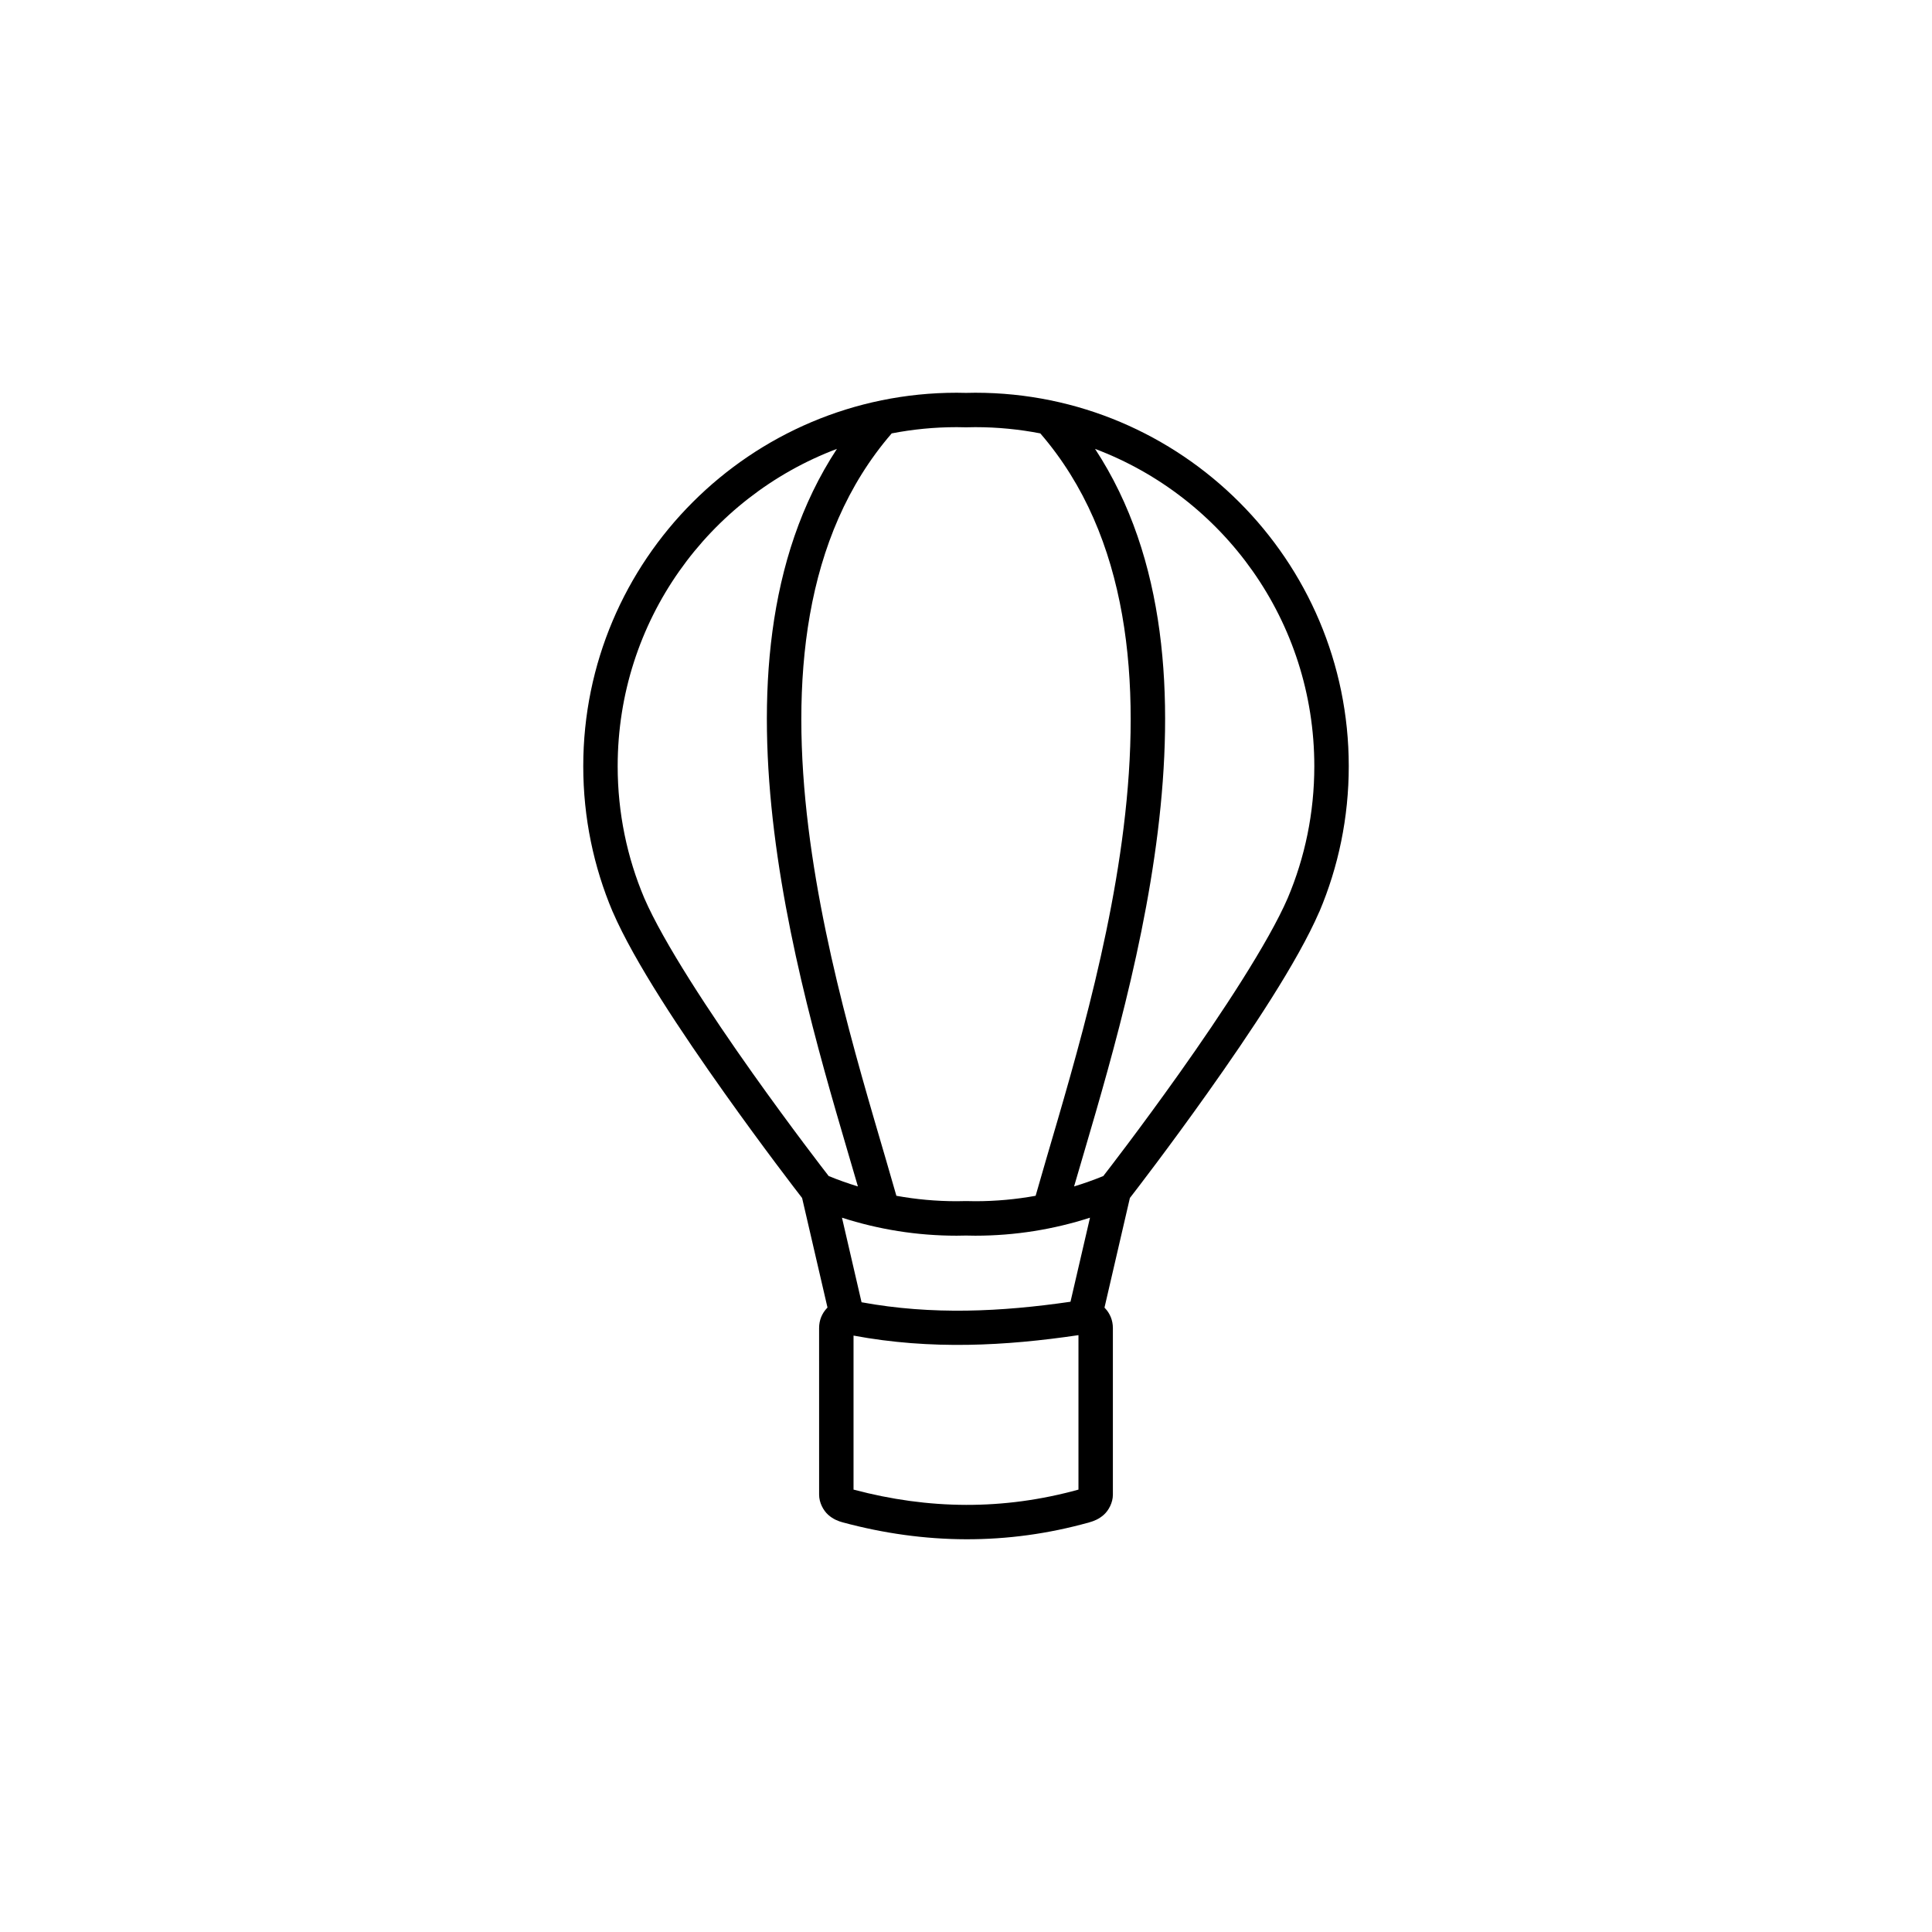
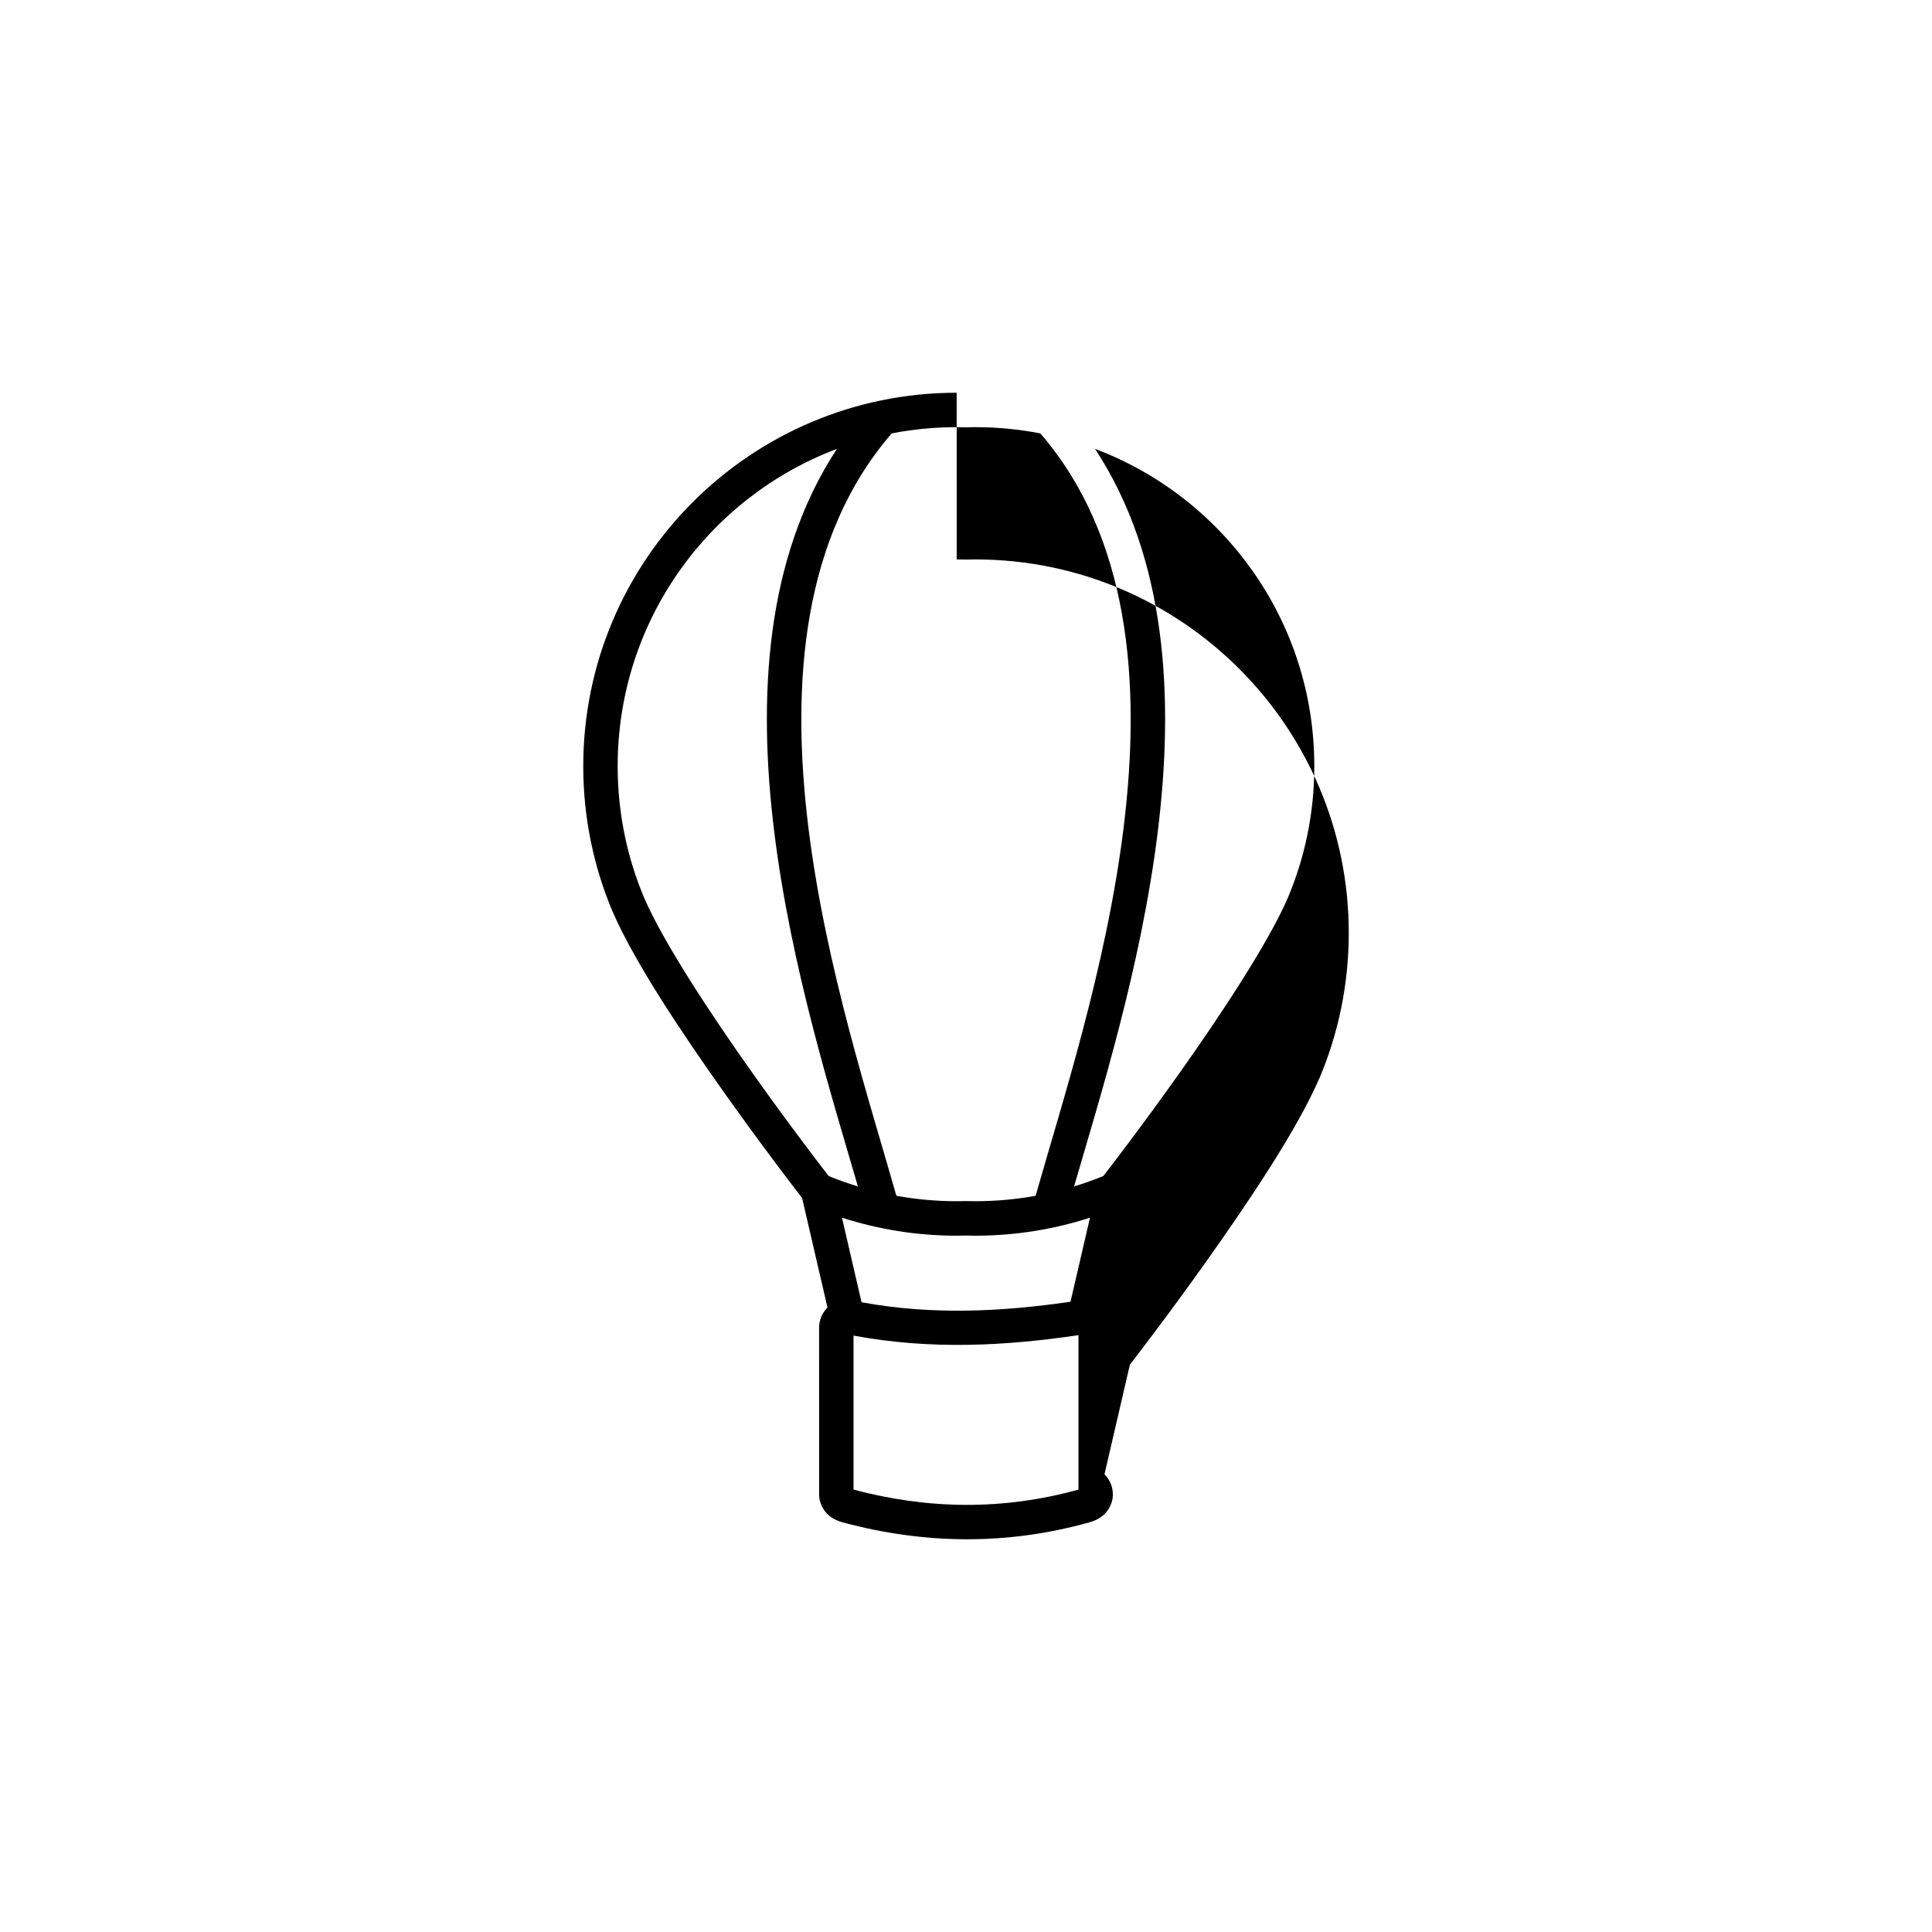
<svg xmlns="http://www.w3.org/2000/svg" fill="#000000" width="800px" height="800px" version="1.1" viewBox="144 144 512 512">
-   <path d="m397.53 248.08c-54.602 0-98.961 44.367-98.961 98.973 0 13.652 2.766 26.68 7.773 38.523 0.008 0.008 0.016 0.02 0.02 0.027 5.769 13.359 18.375 32.199 29.648 48.078 10.254 14.445 18.992 25.781 20.555 27.797l6.731 29.047c-0.039 0.039-0.09 0.078-0.129 0.117-1.359 1.453-2.098 3.238-2.098 5.305l0.004 44.176c0 2.086 1.109 4.164 2.41 5.324 1.305 1.156 2.652 1.676 3.887 2.008 21.668 5.832 43.547 6.082 65.297-0.012 1.203-0.336 2.539-0.848 3.836-1.996 1.301-1.148 2.422-3.234 2.422-5.324v-44.172c0-2.051-0.754-3.871-2.117-5.305-0.035-0.039-0.07-0.07-0.109-0.109l6.731-29.059c1.562-2.016 10.301-13.352 20.555-27.797 11.27-15.879 23.879-34.719 29.648-48.078h0.008c0.008-0.008 0.012-0.02 0.02-0.027 5.008-11.844 7.773-24.871 7.773-38.523 0-54.602-44.359-98.973-98.961-98.973-0.824 0-1.652 0.012-2.469 0.039-0.82-0.02-1.645-0.039-2.469-0.039zm0 9.121c0.785 0 1.57 0.012 2.352 0.039 0.082 0.004 0.16 0.004 0.238 0 0.781-0.02 1.566-0.039 2.352-0.039 5.894 0 11.645 0.574 17.219 1.652 23.645 27.344 26.812 66.059 22.082 104.43-4.582 37.191-16.5 73.469-23.32 97.613-5.18 0.941-10.52 1.438-15.98 1.438-0.785 0-1.566-0.012-2.352-0.039-0.078-0.004-0.156-0.004-0.238 0-0.785 0.02-1.566 0.039-2.352 0.039-5.461 0-10.797-0.496-15.98-1.438-6.82-24.145-18.738-60.422-23.32-97.613-4.731-38.375-1.562-77.09 22.082-104.43 5.574-1.078 11.324-1.652 17.219-1.652zm-31.734 5.758c-19.066 29.031-20.977 66.078-16.621 101.44 4.41 35.789 15.293 70.301 22.18 94.02-2.633-0.805-5.219-1.723-7.742-2.754-1.102-1.418-9.715-12.535-20.172-27.266-11.133-15.684-23.629-34.672-28.695-46.387-4.543-10.742-7.055-22.547-7.055-34.961 0-38.496 24.125-71.285 58.105-84.094zm68.406 0c33.977 12.809 58.105 45.598 58.105 84.094 0 12.414-2.504 24.211-7.047 34.953-5.062 11.715-17.566 30.703-28.703 46.395-10.457 14.734-19.074 25.852-20.172 27.266-2.527 1.031-5.113 1.949-7.742 2.754 6.887-23.719 17.77-58.23 22.18-94.02 4.359-35.359 2.445-72.41-16.621-101.44zm-67.07 203.74c9.586 3.09 19.797 4.773 30.395 4.773 0.828 0 1.652-0.012 2.469-0.039 0.816 0.02 1.645 0.039 2.469 0.039 10.598 0 20.812-1.684 30.395-4.773l-5.168 22.277c-18.332 2.66-36.629 3.574-55.371 0.137zm62.672 31.125v40.938c-19.887 5.492-39.645 5.301-59.609 0v-40.816c20.512 3.832 40.301 2.738 59.609-0.117z" />
+   <path d="m397.53 248.08c-54.602 0-98.961 44.367-98.961 98.973 0 13.652 2.766 26.68 7.773 38.523 0.008 0.008 0.016 0.02 0.02 0.027 5.769 13.359 18.375 32.199 29.648 48.078 10.254 14.445 18.992 25.781 20.555 27.797l6.731 29.047c-0.039 0.039-0.09 0.078-0.129 0.117-1.359 1.453-2.098 3.238-2.098 5.305l0.004 44.176c0 2.086 1.109 4.164 2.41 5.324 1.305 1.156 2.652 1.676 3.887 2.008 21.668 5.832 43.547 6.082 65.297-0.012 1.203-0.336 2.539-0.848 3.836-1.996 1.301-1.148 2.422-3.234 2.422-5.324c0-2.051-0.754-3.871-2.117-5.305-0.035-0.039-0.07-0.07-0.109-0.109l6.731-29.059c1.562-2.016 10.301-13.352 20.555-27.797 11.27-15.879 23.879-34.719 29.648-48.078h0.008c0.008-0.008 0.012-0.02 0.02-0.027 5.008-11.844 7.773-24.871 7.773-38.523 0-54.602-44.359-98.973-98.961-98.973-0.824 0-1.652 0.012-2.469 0.039-0.82-0.02-1.645-0.039-2.469-0.039zm0 9.121c0.785 0 1.57 0.012 2.352 0.039 0.082 0.004 0.16 0.004 0.238 0 0.781-0.02 1.566-0.039 2.352-0.039 5.894 0 11.645 0.574 17.219 1.652 23.645 27.344 26.812 66.059 22.082 104.43-4.582 37.191-16.5 73.469-23.32 97.613-5.18 0.941-10.52 1.438-15.98 1.438-0.785 0-1.566-0.012-2.352-0.039-0.078-0.004-0.156-0.004-0.238 0-0.785 0.02-1.566 0.039-2.352 0.039-5.461 0-10.797-0.496-15.98-1.438-6.82-24.145-18.738-60.422-23.32-97.613-4.731-38.375-1.562-77.09 22.082-104.43 5.574-1.078 11.324-1.652 17.219-1.652zm-31.734 5.758c-19.066 29.031-20.977 66.078-16.621 101.44 4.41 35.789 15.293 70.301 22.18 94.02-2.633-0.805-5.219-1.723-7.742-2.754-1.102-1.418-9.715-12.535-20.172-27.266-11.133-15.684-23.629-34.672-28.695-46.387-4.543-10.742-7.055-22.547-7.055-34.961 0-38.496 24.125-71.285 58.105-84.094zm68.406 0c33.977 12.809 58.105 45.598 58.105 84.094 0 12.414-2.504 24.211-7.047 34.953-5.062 11.715-17.566 30.703-28.703 46.395-10.457 14.734-19.074 25.852-20.172 27.266-2.527 1.031-5.113 1.949-7.742 2.754 6.887-23.719 17.77-58.23 22.18-94.02 4.359-35.359 2.445-72.41-16.621-101.44zm-67.07 203.74c9.586 3.09 19.797 4.773 30.395 4.773 0.828 0 1.652-0.012 2.469-0.039 0.816 0.02 1.645 0.039 2.469 0.039 10.598 0 20.812-1.684 30.395-4.773l-5.168 22.277c-18.332 2.66-36.629 3.574-55.371 0.137zm62.672 31.125v40.938c-19.887 5.492-39.645 5.301-59.609 0v-40.816c20.512 3.832 40.301 2.738 59.609-0.117z" />
</svg>